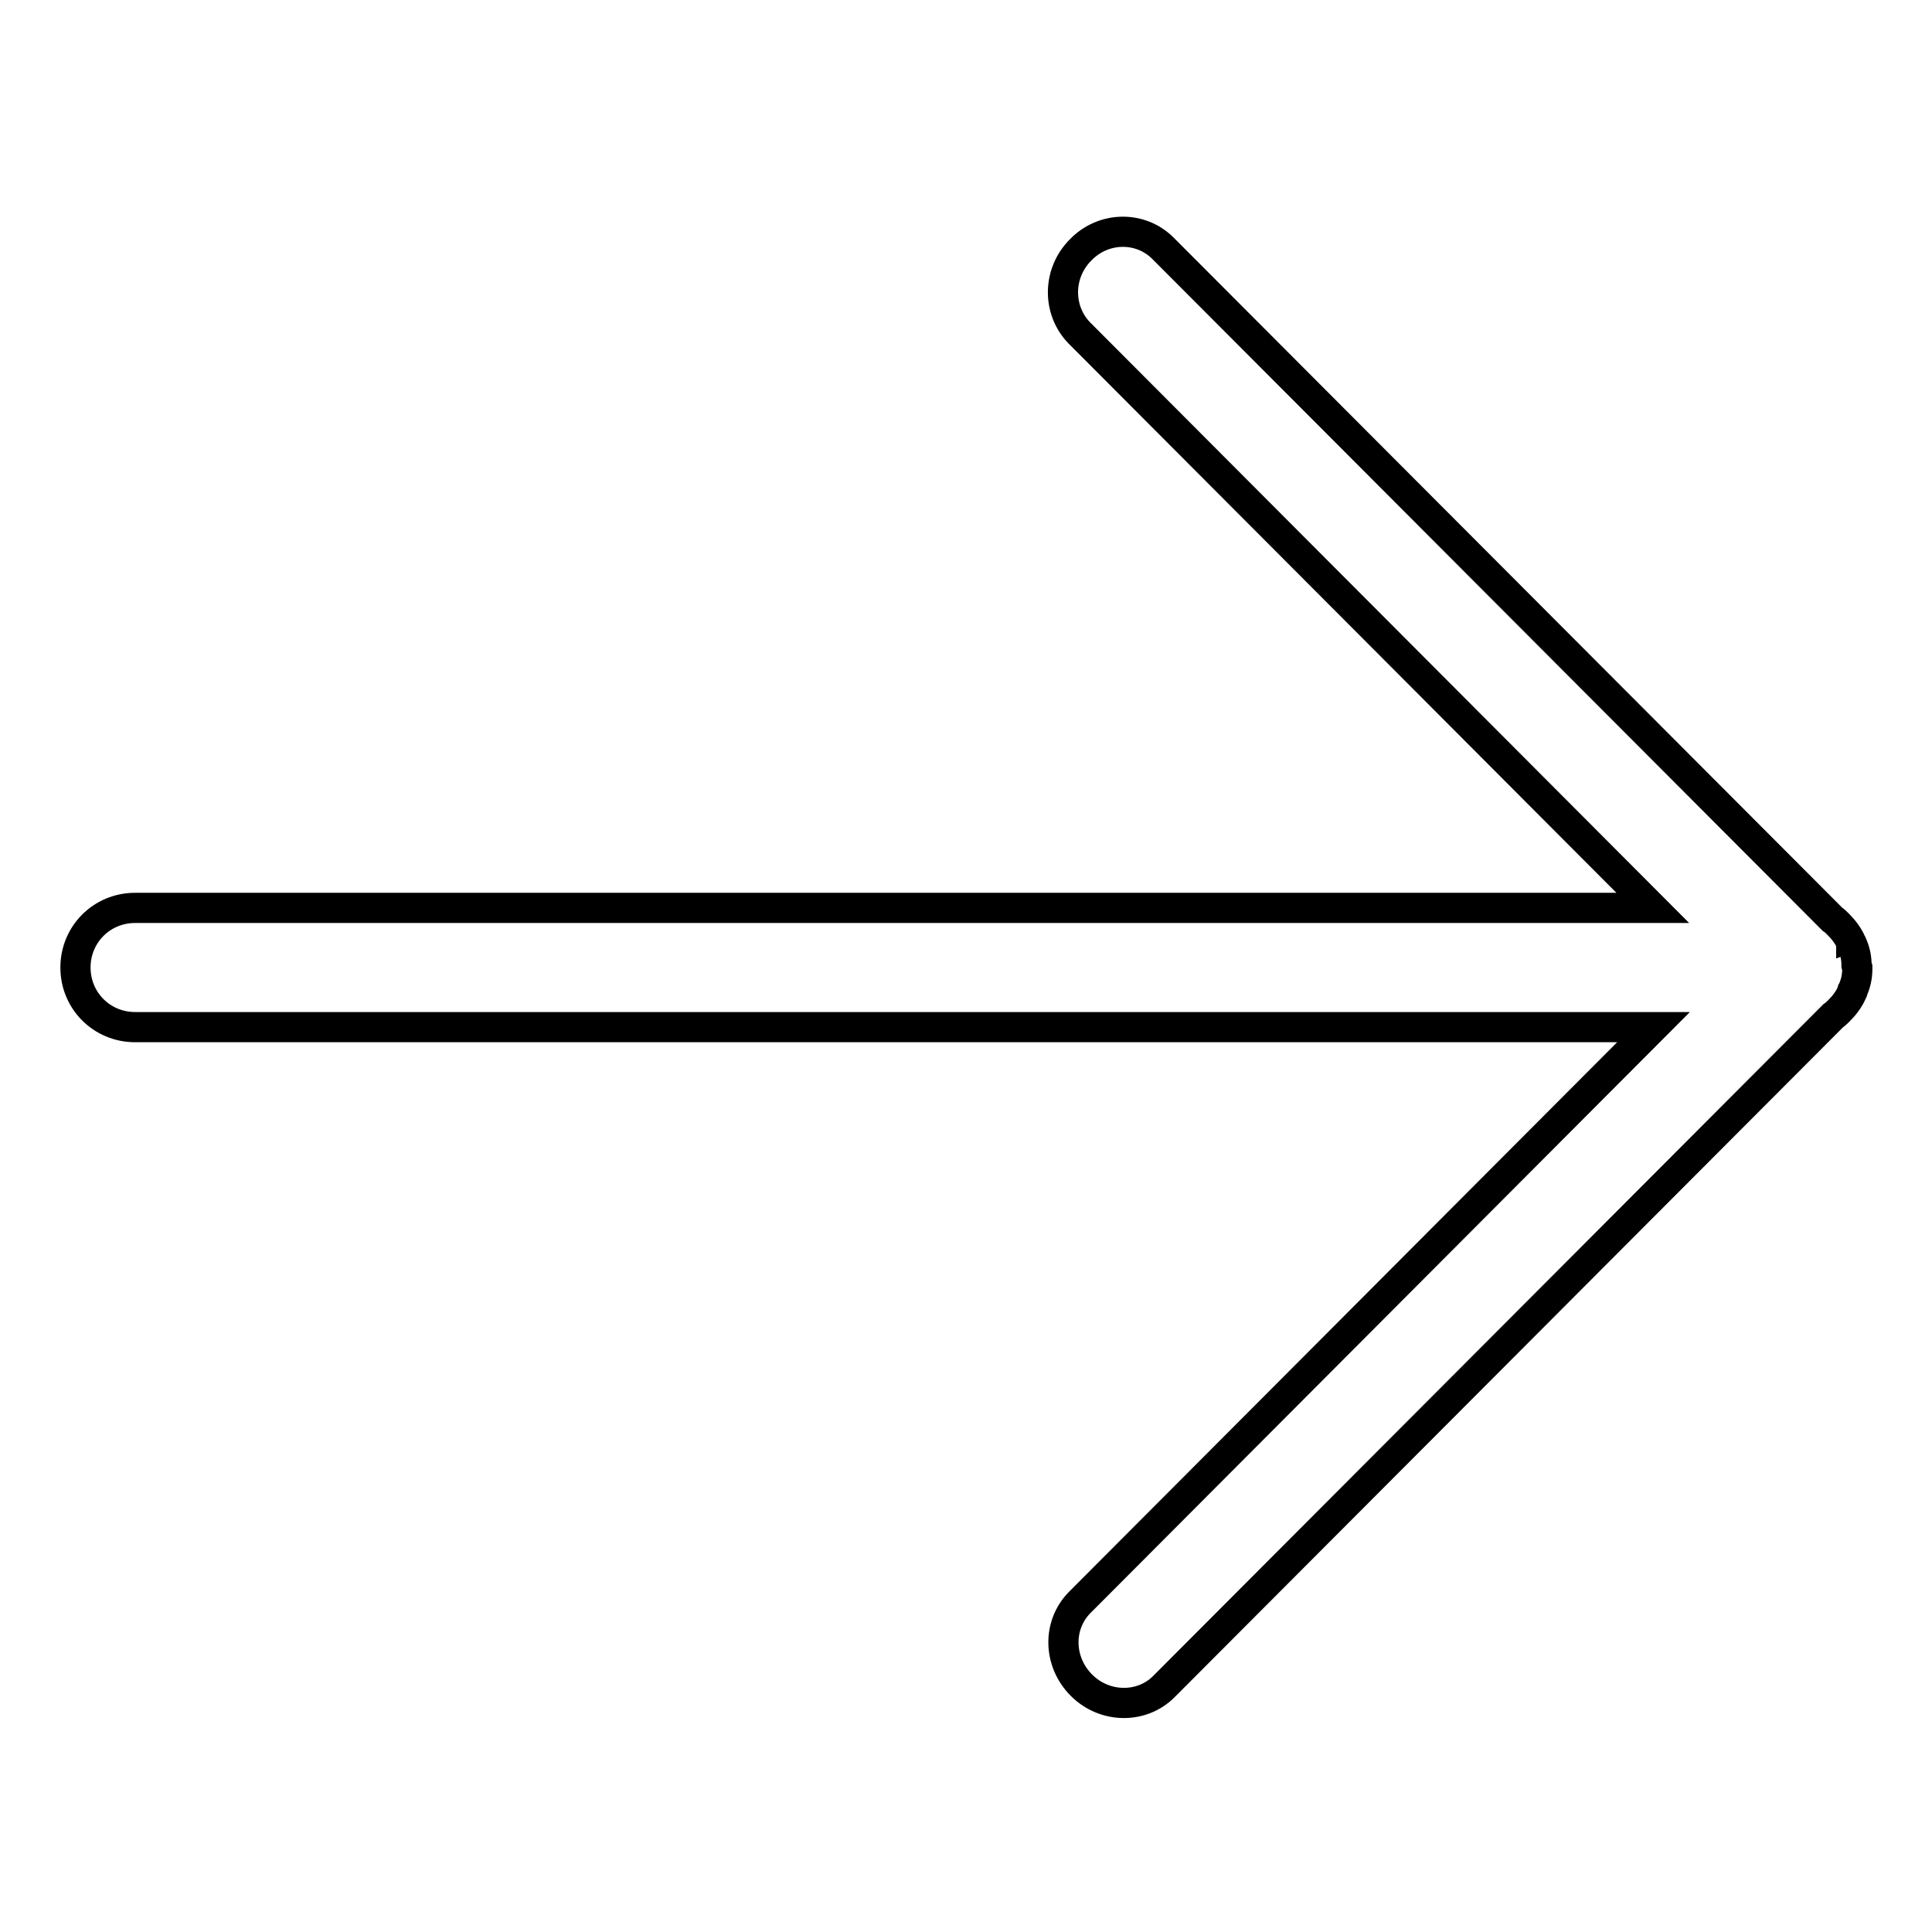
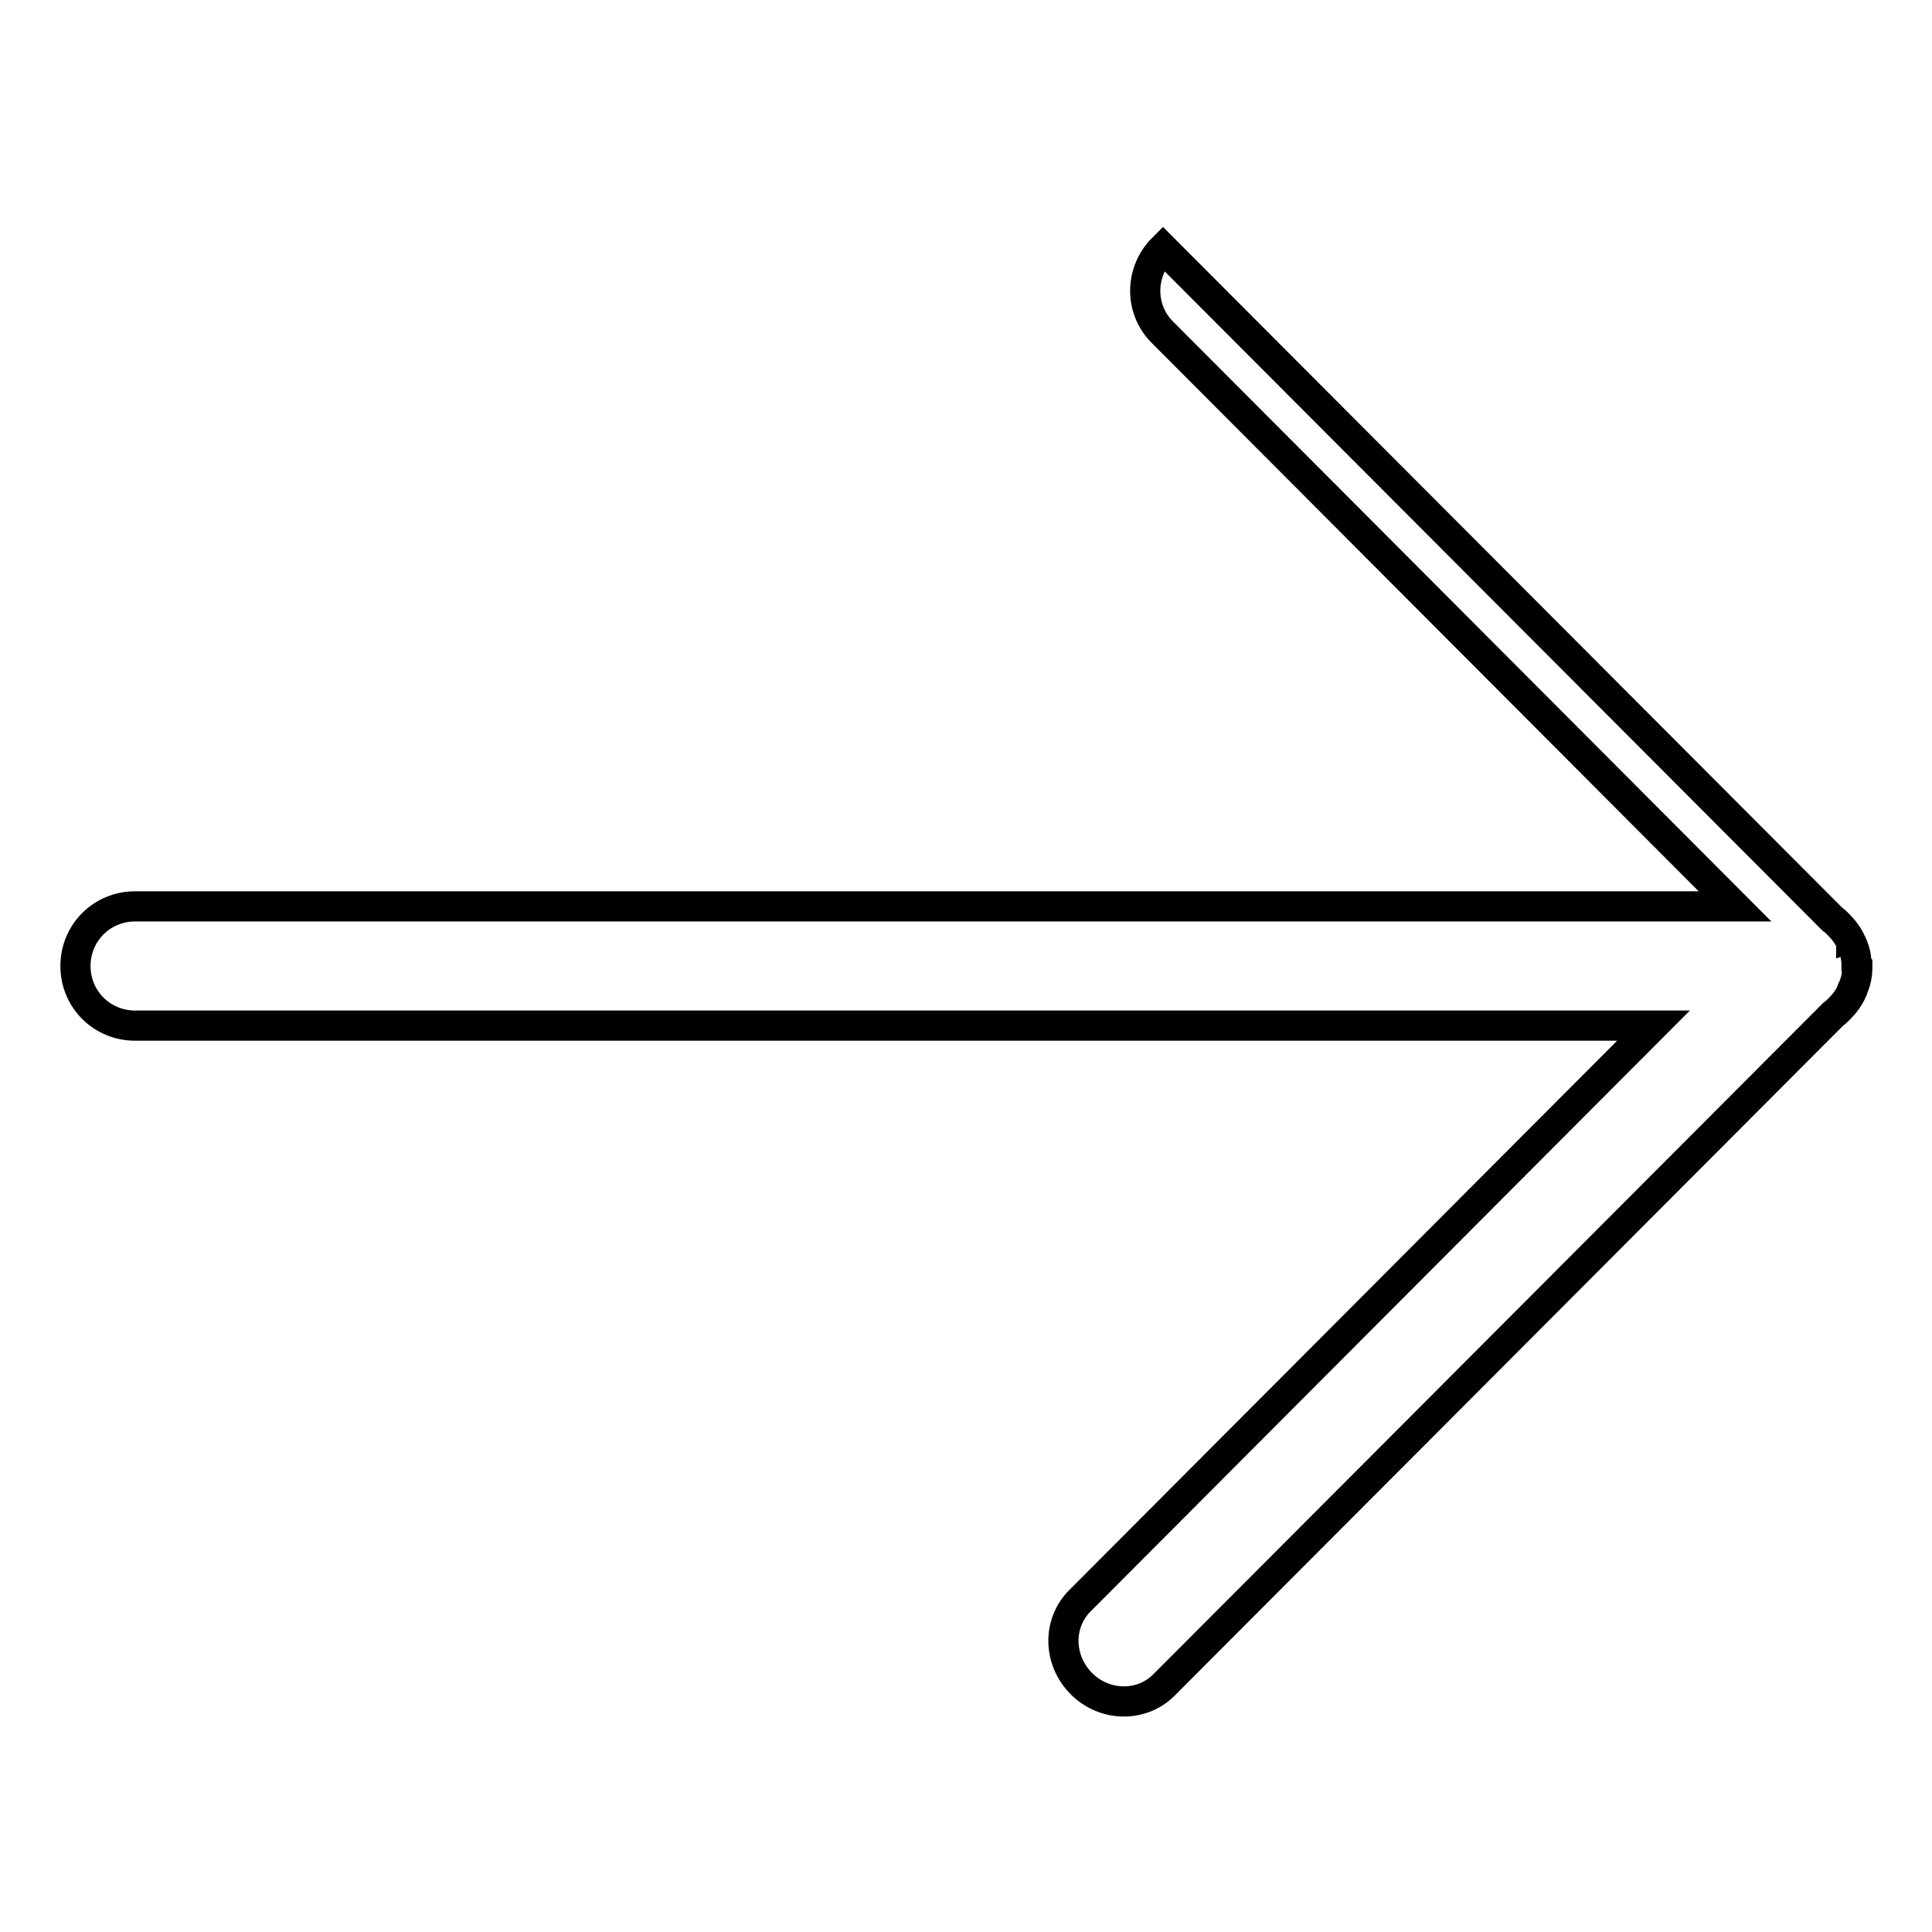
<svg xmlns="http://www.w3.org/2000/svg" version="1.1" x="0px" y="0px" viewBox="0 0 256 256" enable-background="new 0 0 256 256" xml:space="preserve">
  <g>
-     <path stroke-width="4" fill-opacity="0" stroke="#000000" d="M246,127.9c0-1-0.2-1.9-0.6-2.8c0,0,0-0.1-0.1-0.1c0,0,0-0.1,0-0.1c-0.4-0.9-1-1.7-1.7-2.4l0,0 c-0.3-0.3-0.5-0.5-0.8-0.7l-88.7-88.9c-3-3-7.9-2.9-10.9,0.2l0,0c-3.1,3.1-3.1,8-0.2,11l76,76.2H17.9c-4.4,0-7.9,3.5-7.9,7.9 c0,4.4,3.5,7.9,7.9,7.9h201.2l-76,76.2c-3,3-2.9,7.9,0.2,11l0,0c3.1,3.1,8,3.1,10.9,0.2l88.7-88.9c0.3-0.2,0.6-0.5,0.8-0.7l0,0 c0.7-0.7,1.3-1.5,1.7-2.4l0-0.1c0-0.1,0-0.1,0.1-0.2c0.4-0.9,0.6-1.8,0.6-2.8c0-0.1,0-0.1,0-0.2C246,127.9,246,127.9,246,127.9 L246,127.9z" />
+     <path stroke-width="4" fill-opacity="0" stroke="#000000" d="M246,127.9c0-1-0.2-1.9-0.6-2.8c0,0,0-0.1-0.1-0.1c0,0,0-0.1,0-0.1c-0.4-0.9-1-1.7-1.7-2.4l0,0 c-0.3-0.3-0.5-0.5-0.8-0.7l-88.7-88.9l0,0c-3.1,3.1-3.1,8-0.2,11l76,76.2H17.9c-4.4,0-7.9,3.5-7.9,7.9 c0,4.4,3.5,7.9,7.9,7.9h201.2l-76,76.2c-3,3-2.9,7.9,0.2,11l0,0c3.1,3.1,8,3.1,10.9,0.2l88.7-88.9c0.3-0.2,0.6-0.5,0.8-0.7l0,0 c0.7-0.7,1.3-1.5,1.7-2.4l0-0.1c0-0.1,0-0.1,0.1-0.2c0.4-0.9,0.6-1.8,0.6-2.8c0-0.1,0-0.1,0-0.2C246,127.9,246,127.9,246,127.9 L246,127.9z" />
  </g>
</svg>